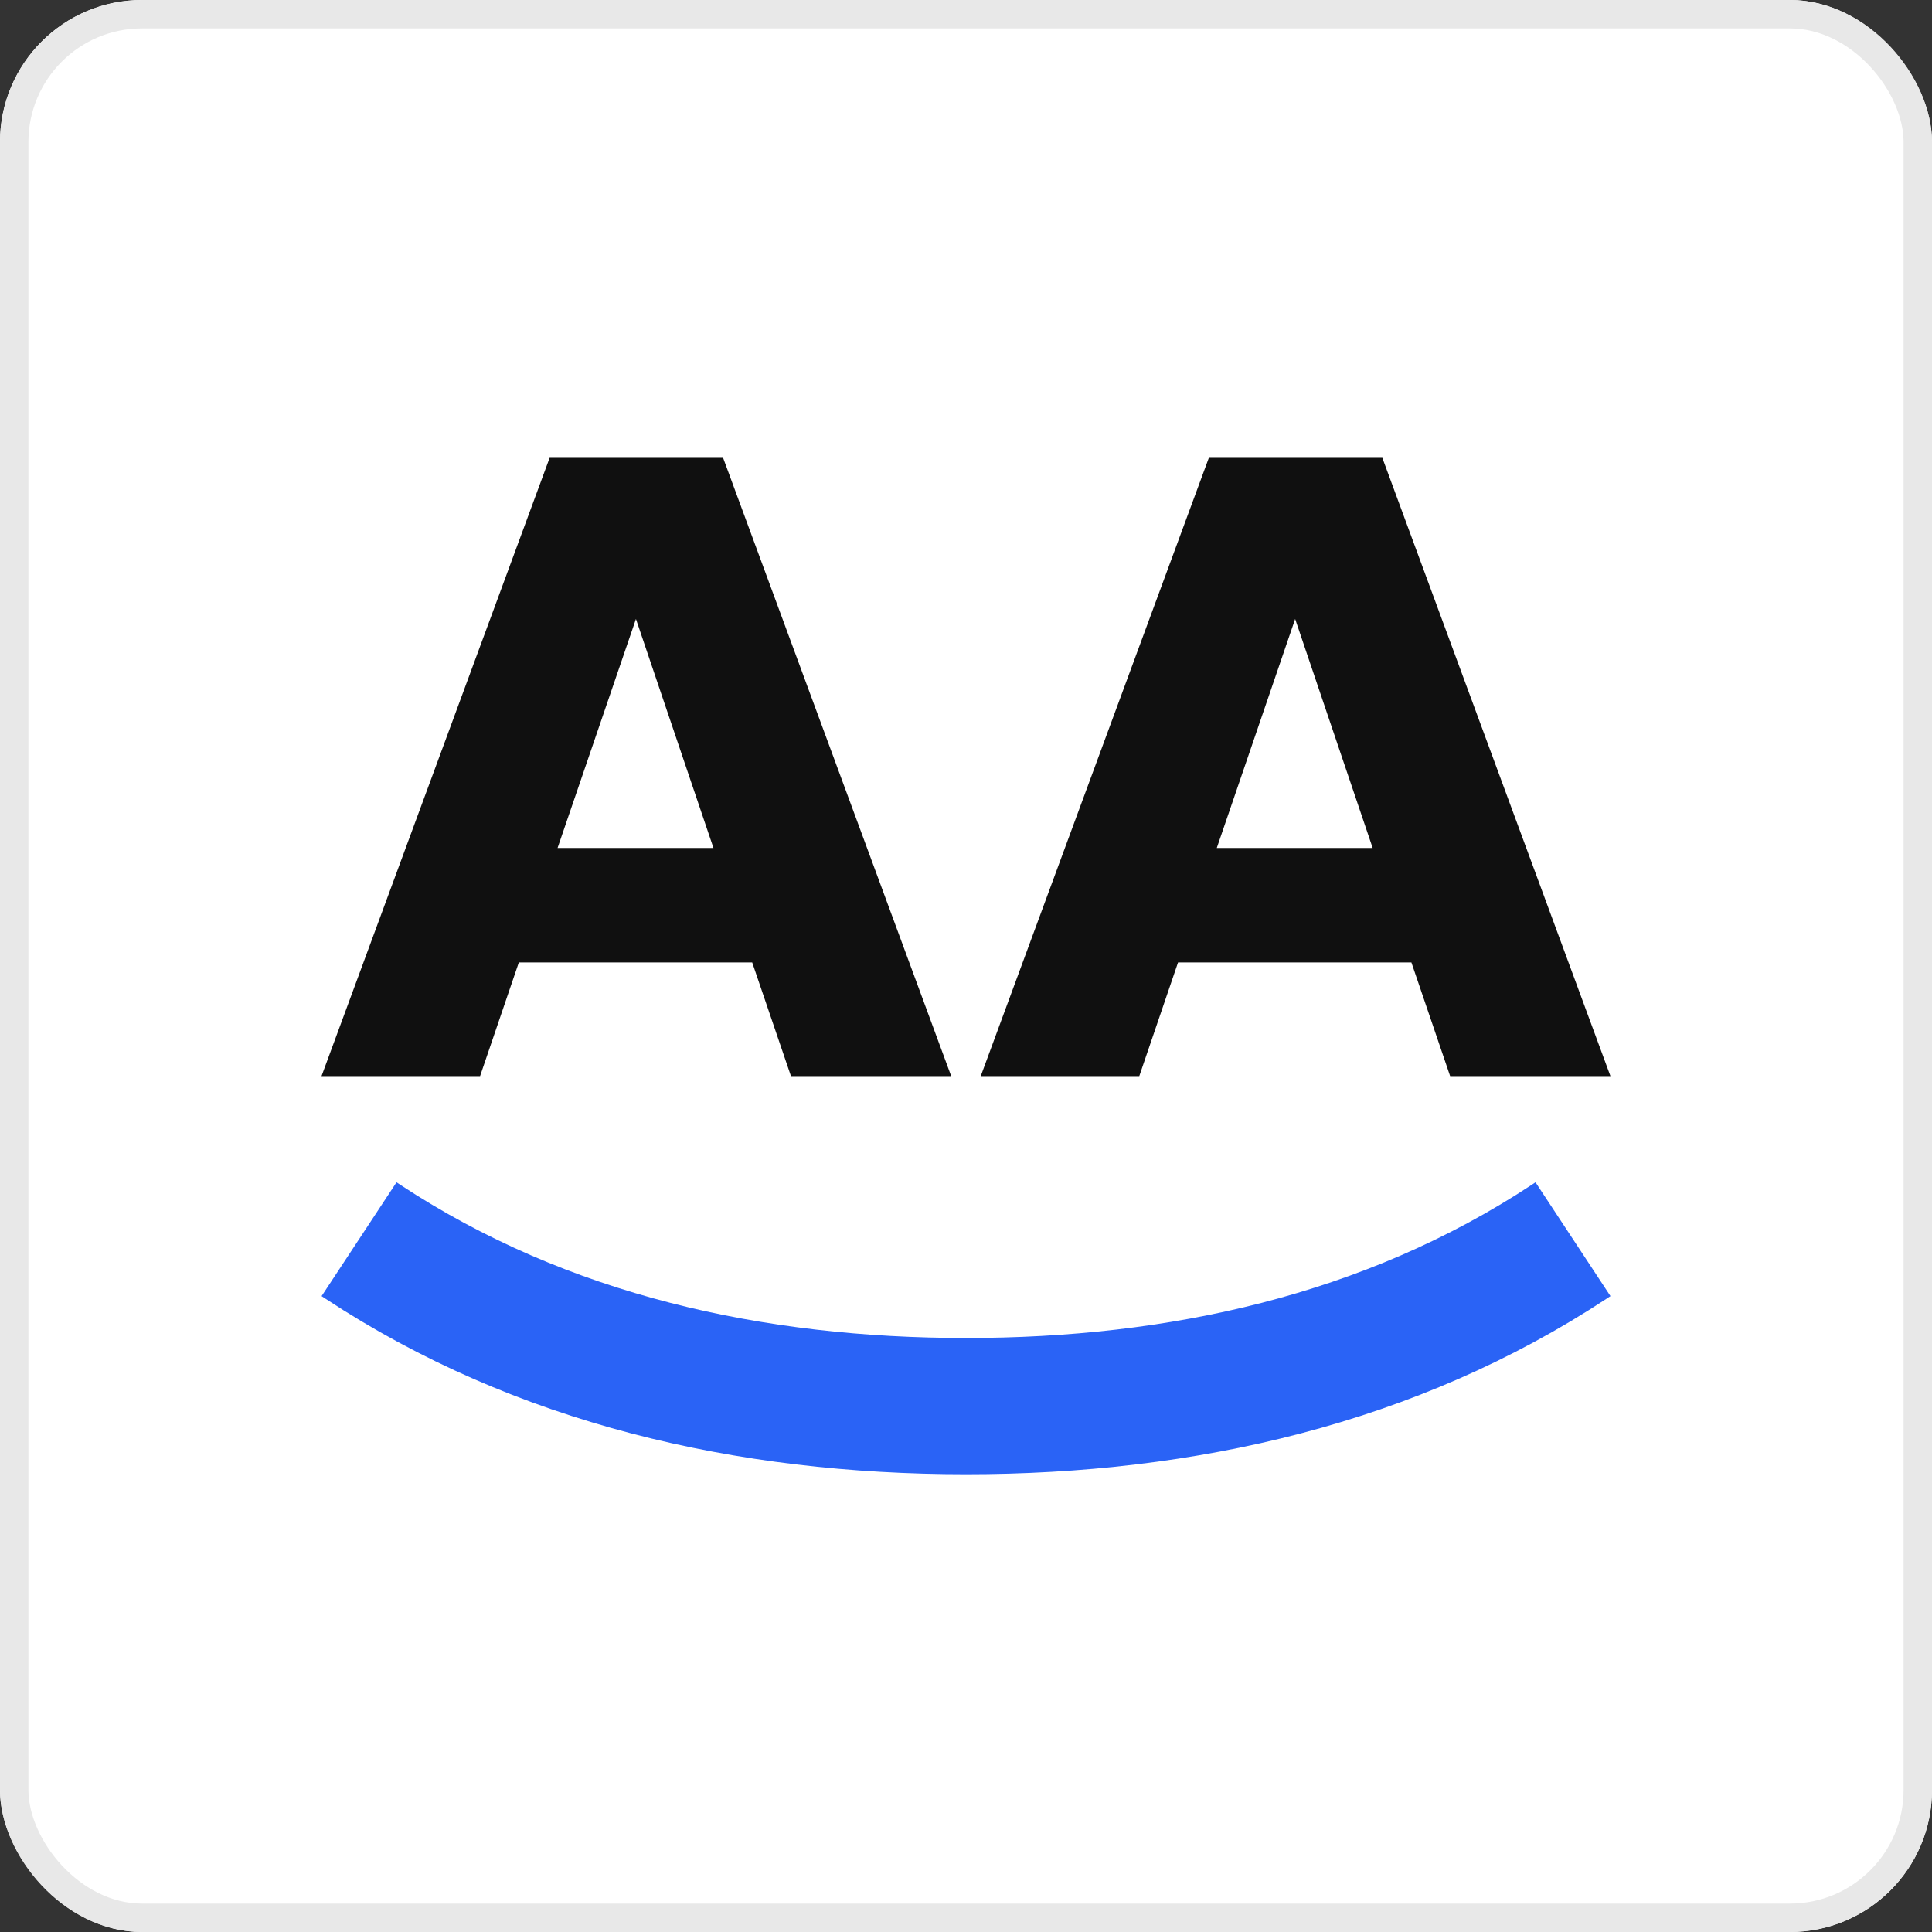
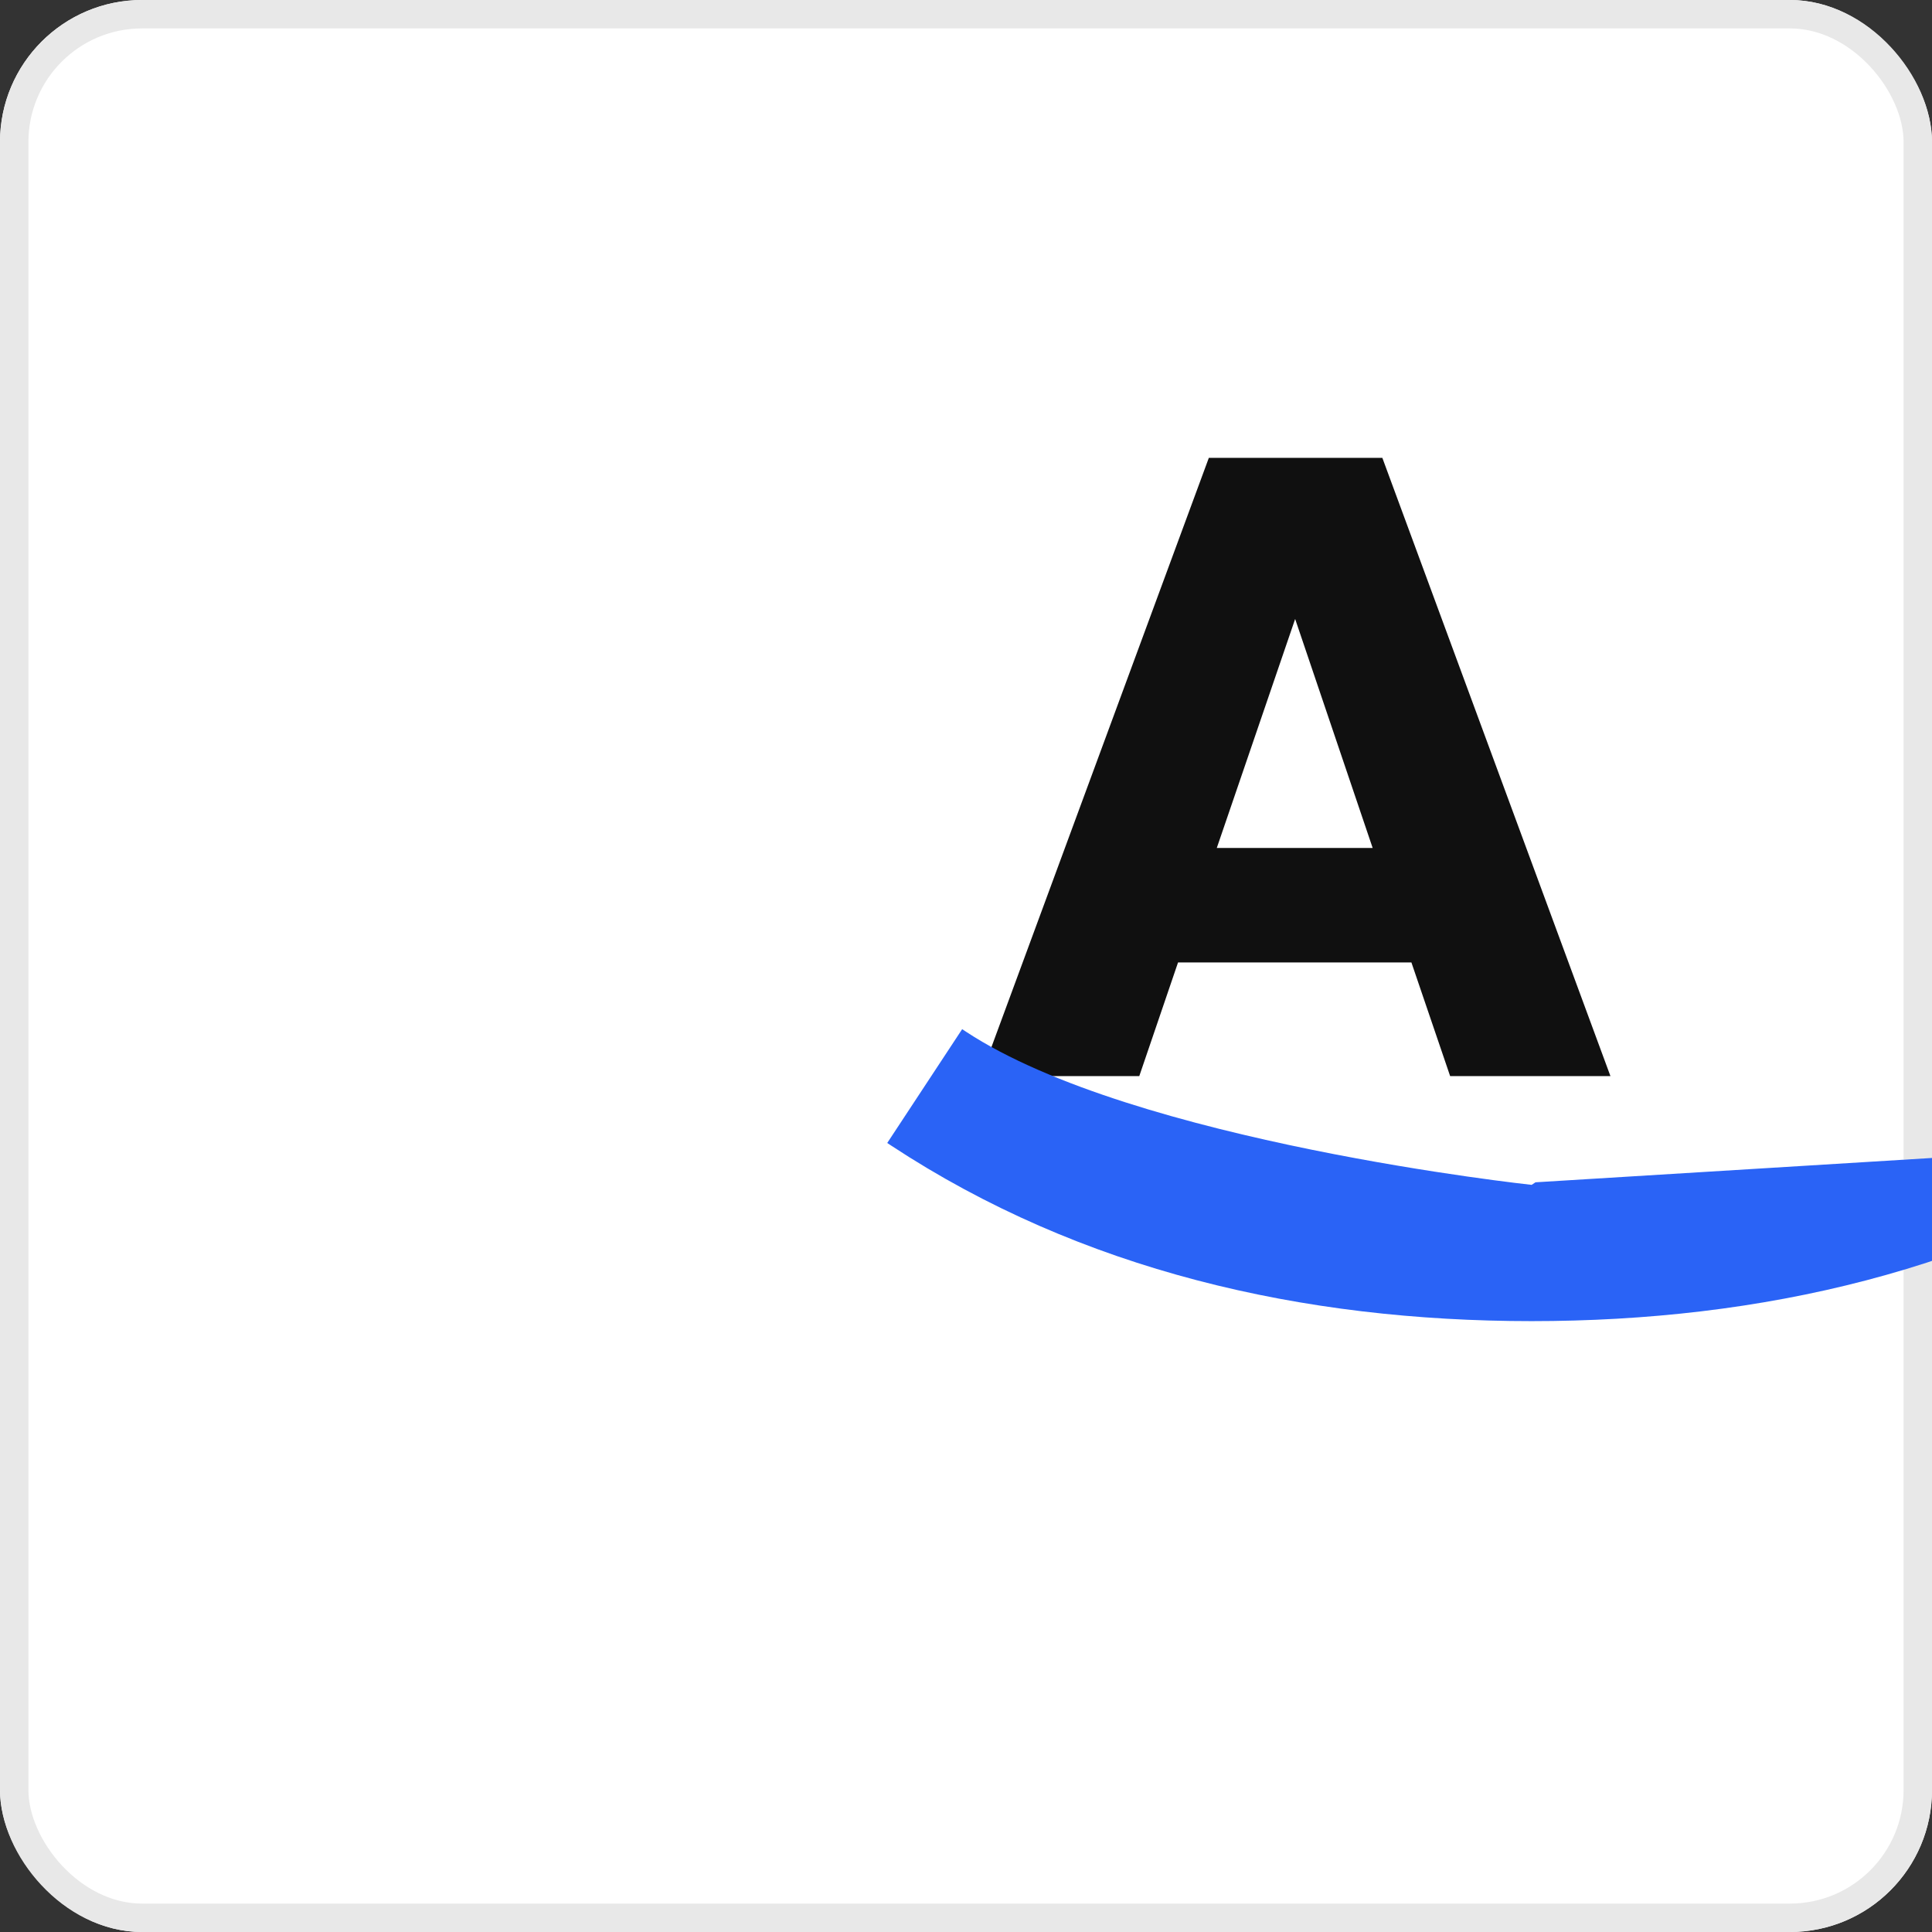
<svg xmlns="http://www.w3.org/2000/svg" width="68" height="68" viewBox="0 0 68 68">
  <rect x="0" y="0" width="68" height="68" fill="#333333" stroke="none" />
  <g id="Gruppe_2342" data-name="Gruppe 2342" transform="translate(-569 -718)">
    <g id="Rechteck_1325" data-name="Rechteck 1325" transform="translate(569 718)" fill="#fff" stroke="#e8e8e8" stroke-width="1">
      <rect width="68" height="68" rx="5" stroke="none" />
      <rect x="0.5" y="0.5" width="67" height="67" rx="4.5" fill="none" />
    </g>
    <g id="aawp-icon" transform="translate(580.318 733.895)">
-       <path id="Pfad_79" data-name="Pfad 79" d="M412.336,434.706h-8.214l-1.364,4h-5.58l8.028-21.76h6.106l8.028,21.76H413.7Zm-1.364-4.03-2.728-8.059-2.758,8.059Z" transform="translate(-397.179 -416.726)" fill="#101010" />
      <path id="Pfad_80" data-name="Pfad 80" d="M572.641,434.706h-8.214l-1.364,4h-5.58l8.028-21.76h6.107l8.028,21.76h-5.642Zm-1.364-4.03-2.728-8.059-2.758,8.059Z" transform="translate(-534.282 -416.726)" fill="#101010" />
-       <path id="Pfad_83" data-name="Pfad 83" d="M439.906,593.126l-.136.09c-5.911,3.892-12.8,5.39-19.909,5.39s-14-1.5-19.908-5.39l-.136-.09-2.637,4.006.136.09c6.7,4.408,14.493,6.18,22.545,6.18s15.85-1.772,22.547-6.18l.136-.09Z" transform="translate(-397.179 -567.408)" fill="#2a63f6" />
+       <path id="Pfad_83" data-name="Pfad 83" d="M439.906,593.126l-.136.09s-14-1.5-19.908-5.39l-.136-.09-2.637,4.006.136.09c6.7,4.408,14.493,6.18,22.545,6.18s15.85-1.772,22.547-6.18l.136-.09Z" transform="translate(-397.179 -567.408)" fill="#2a63f6" />
    </g>
  </g>
</svg>